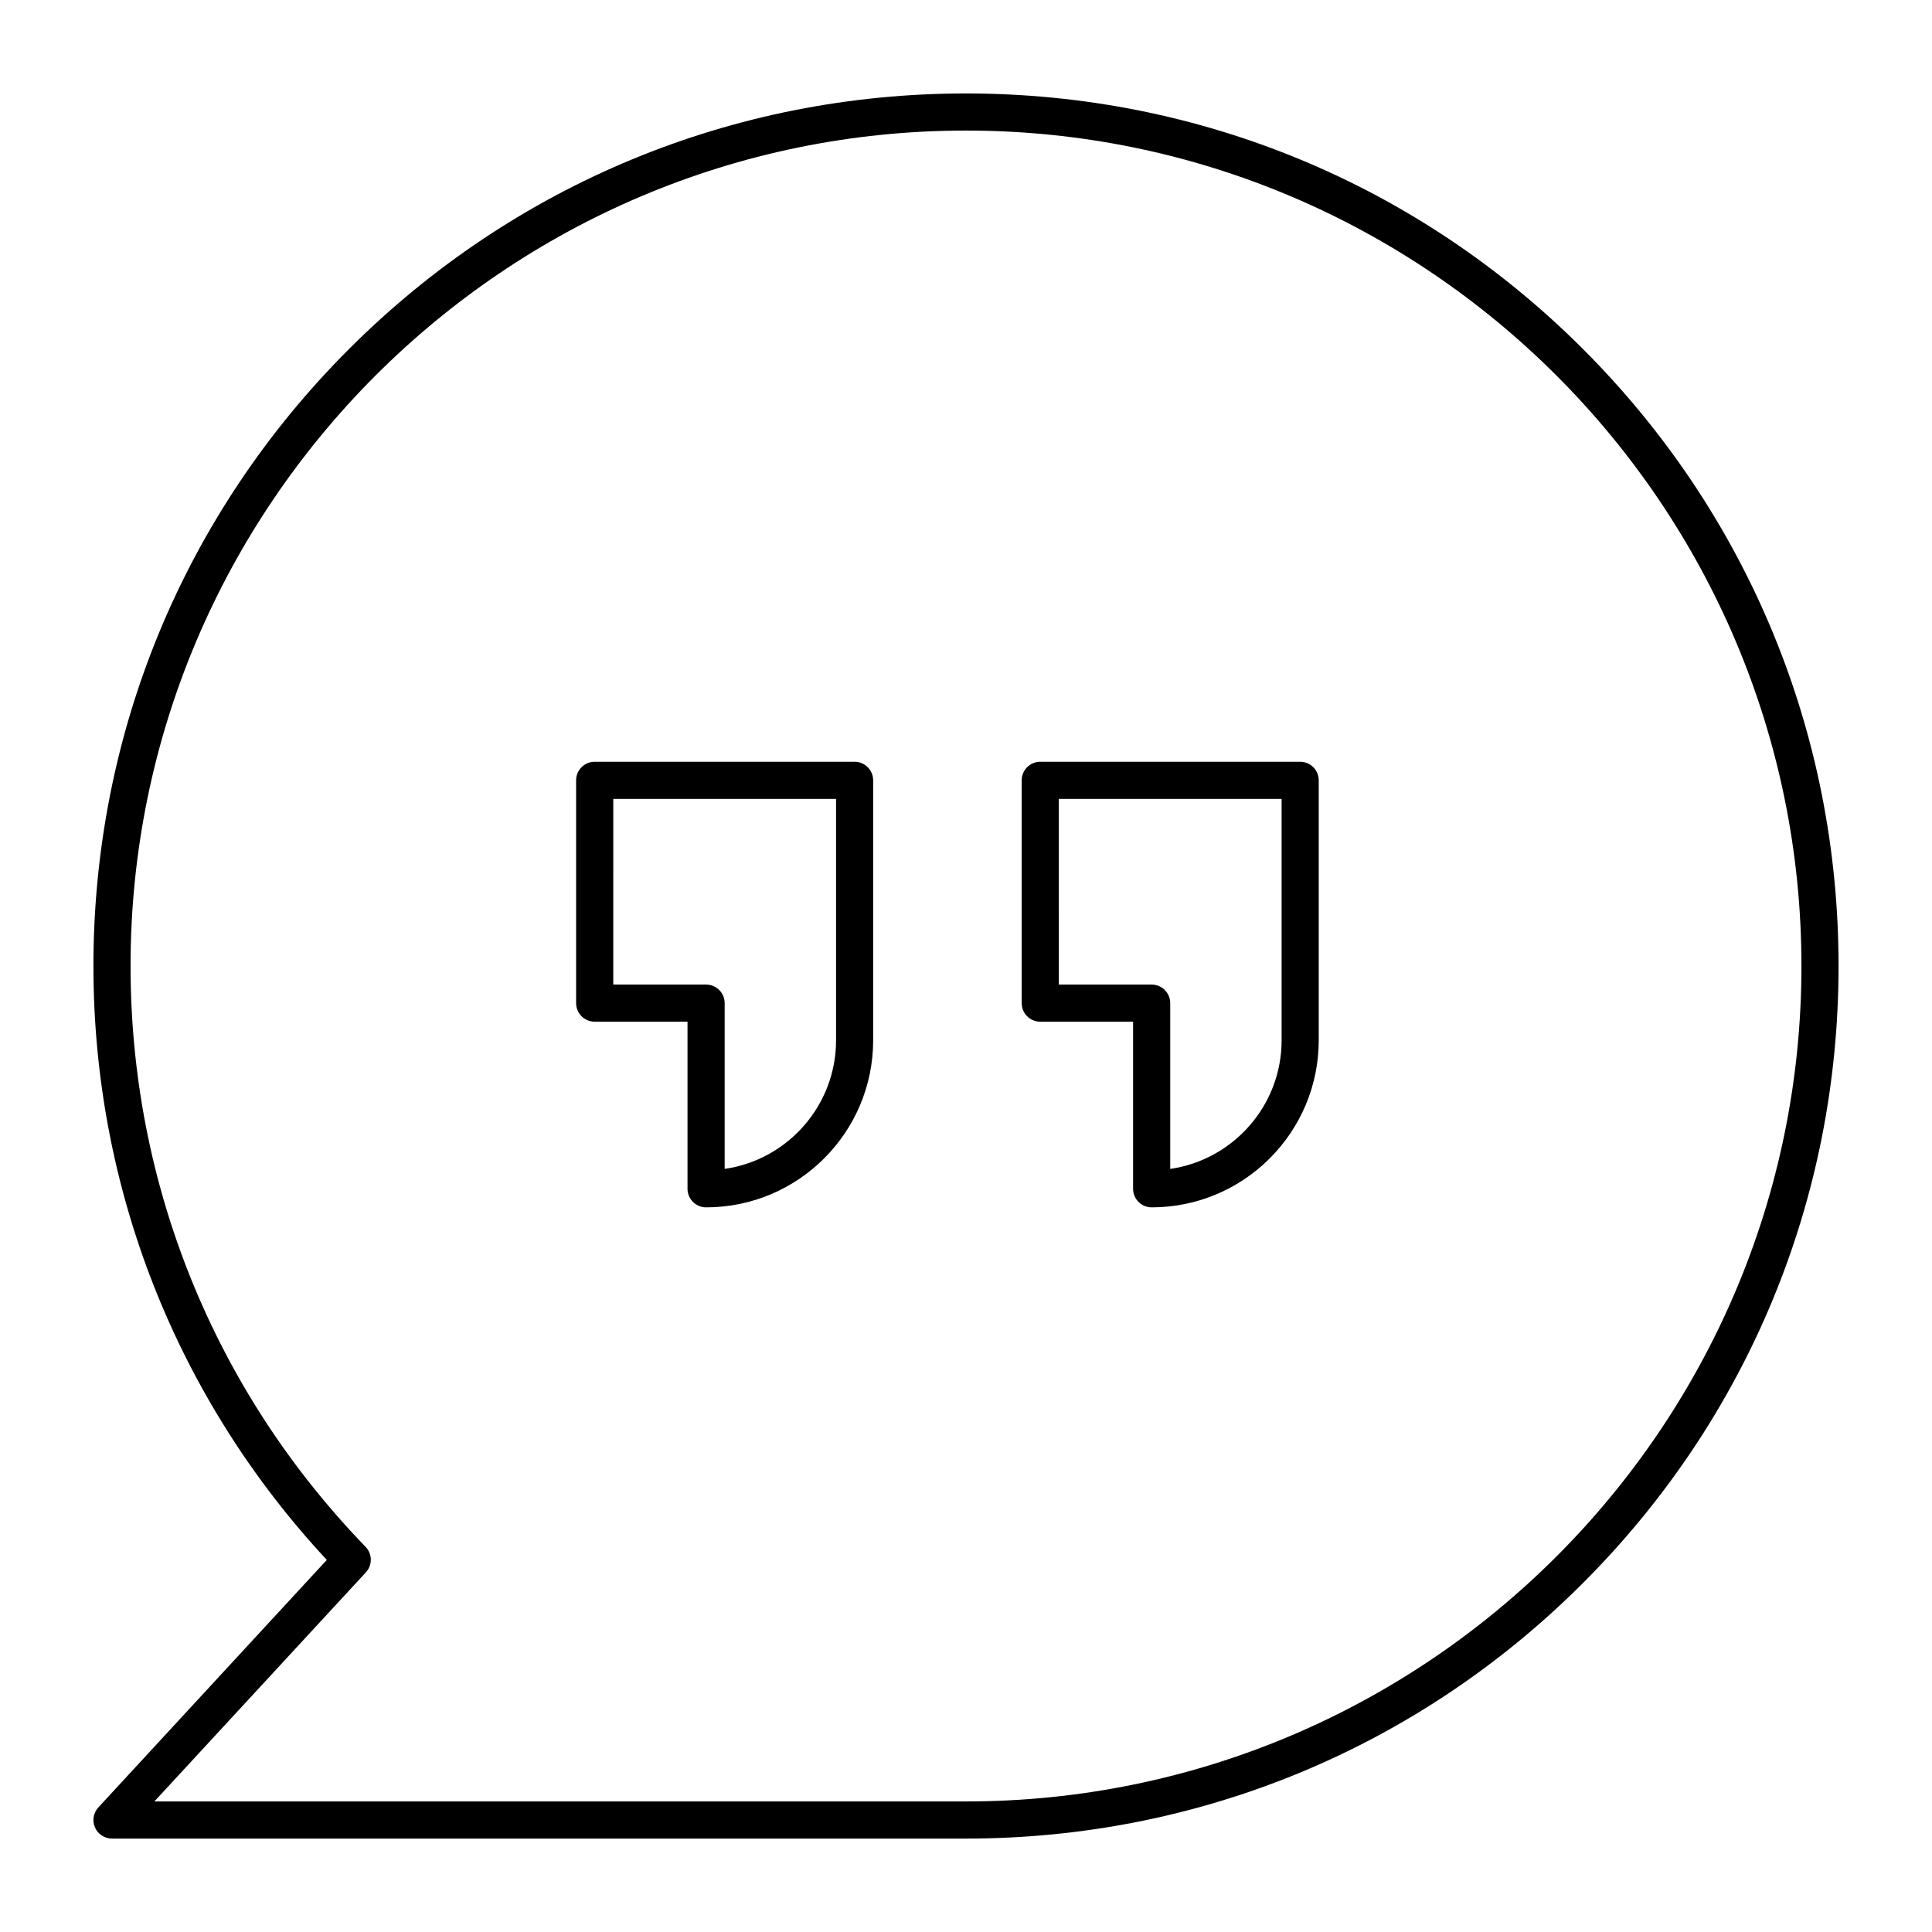
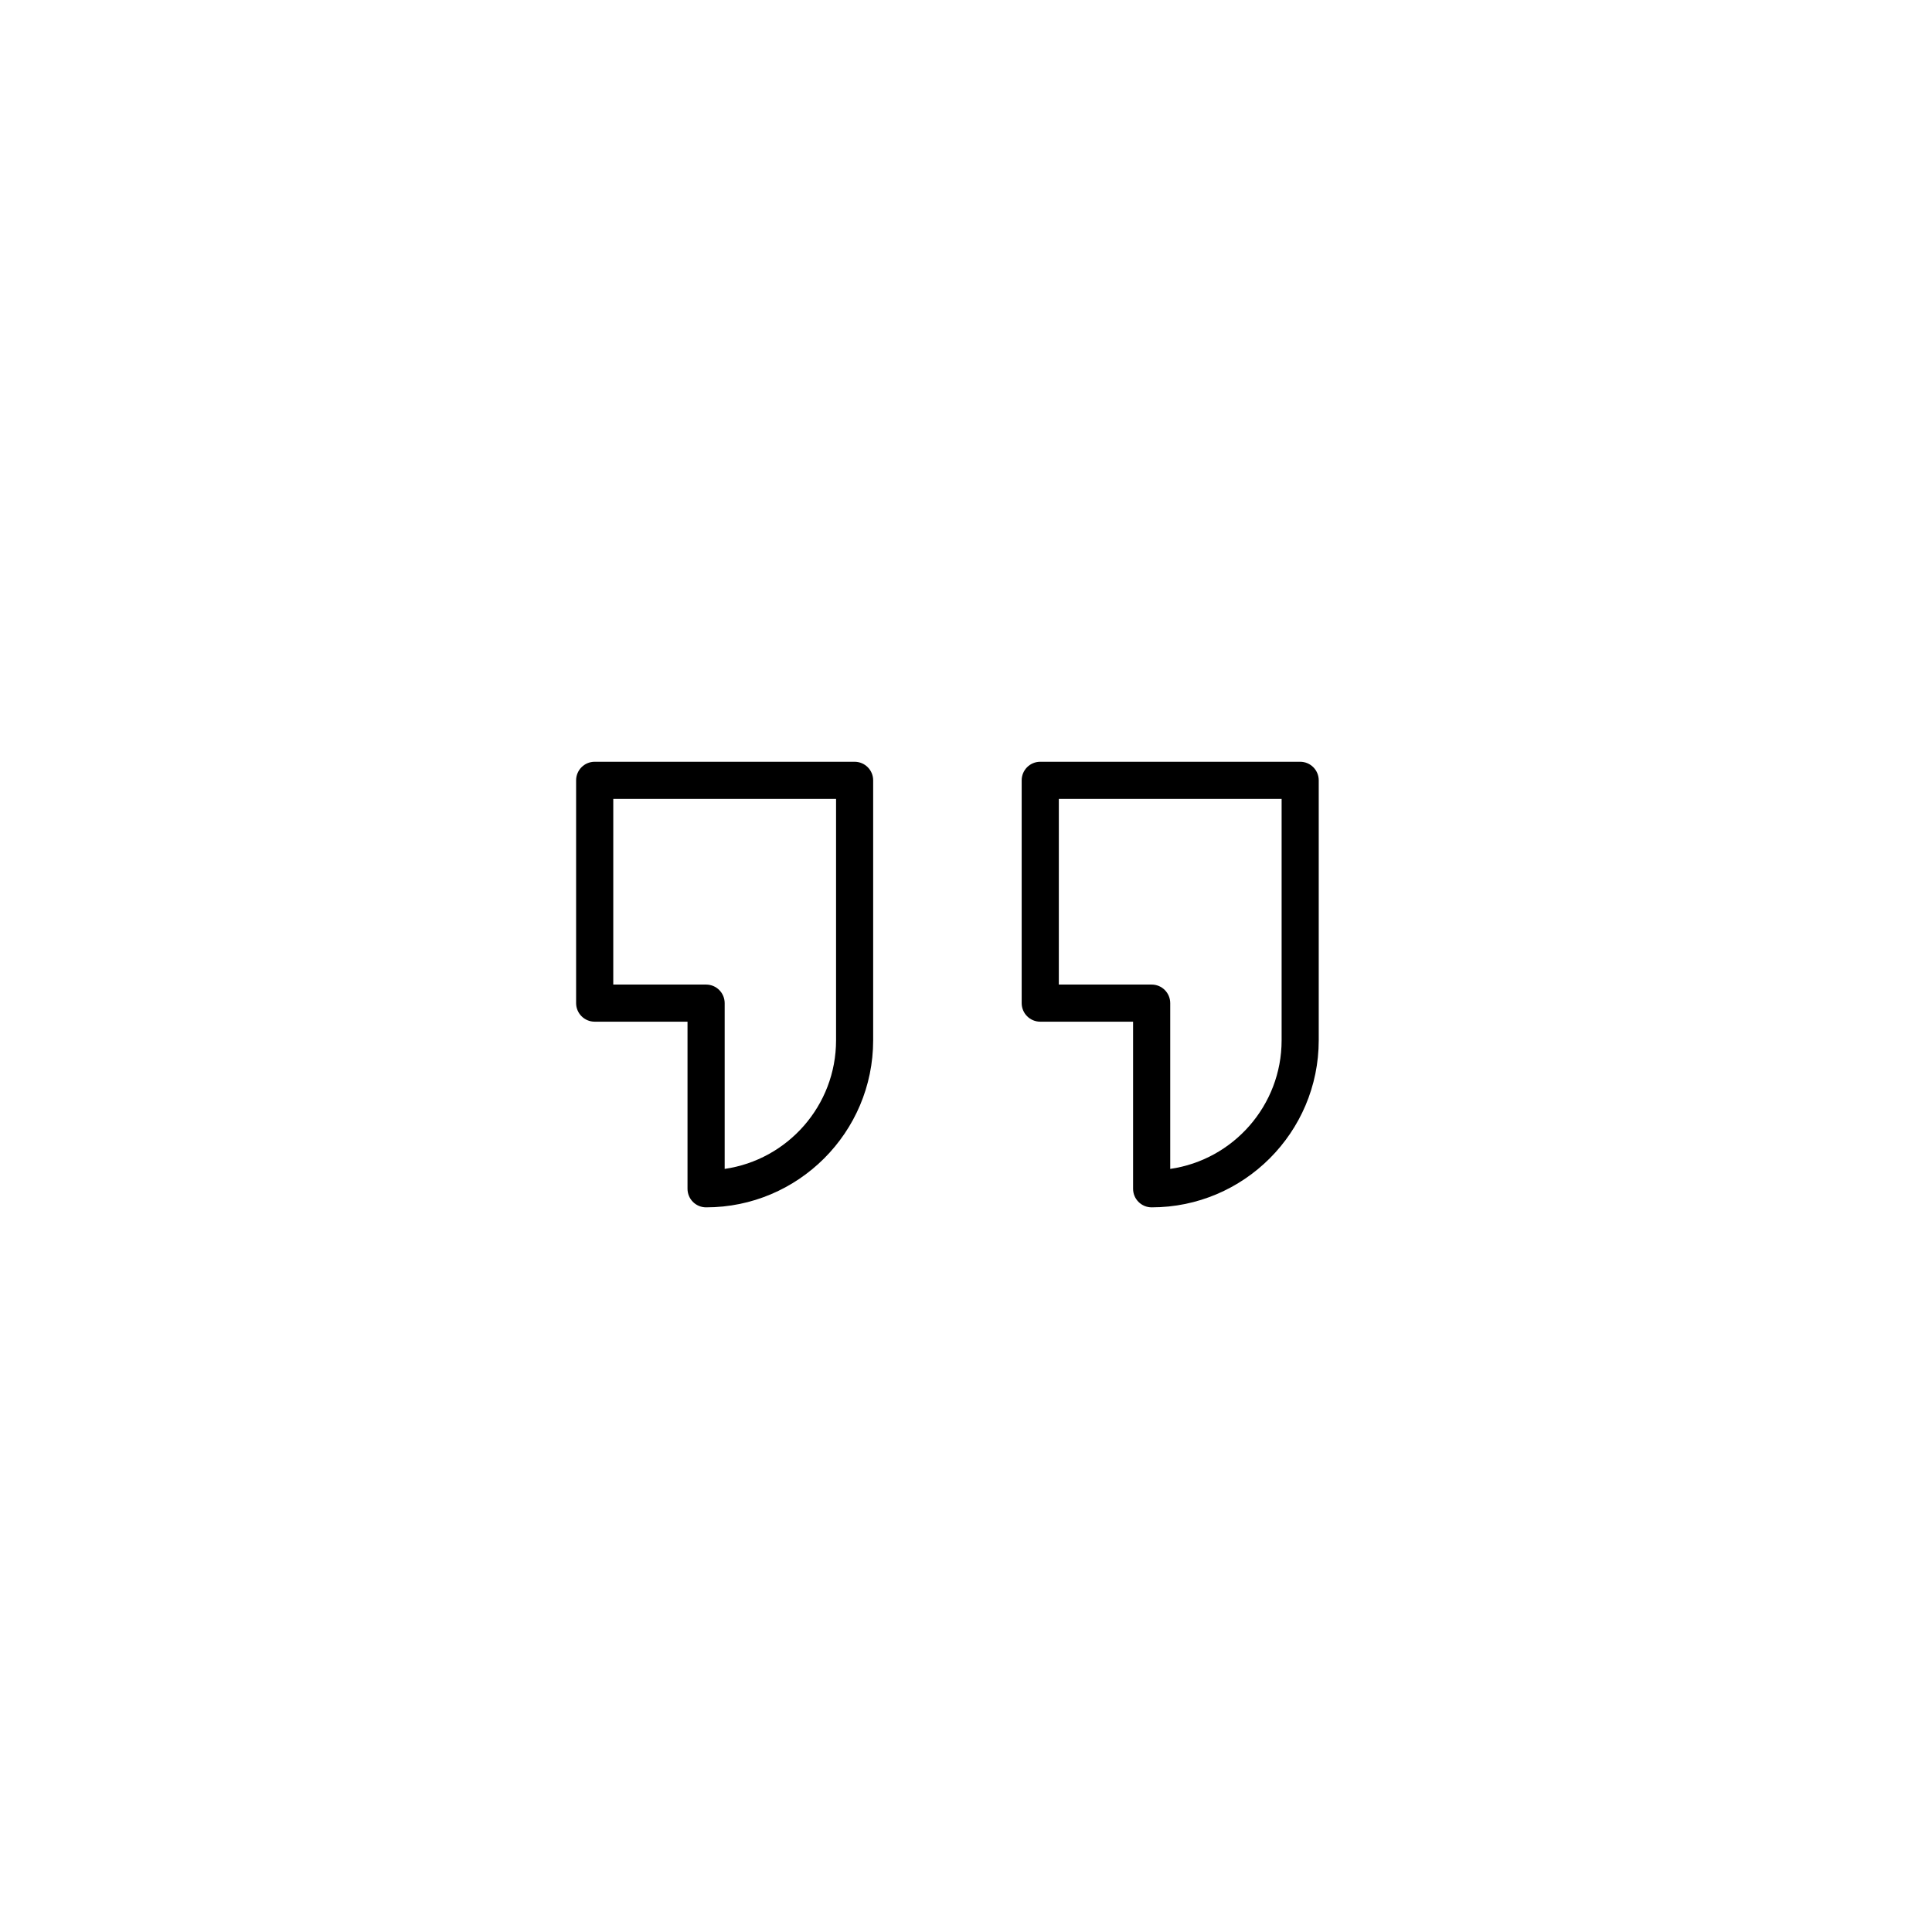
<svg xmlns="http://www.w3.org/2000/svg" fill="#000000" width="800px" height="800px" version="1.1" viewBox="144 144 512 512">
  <g>
-     <path d="m400 631.24h-226.32c-1.953 0-3.723-1.156-4.508-2.945-0.785-1.789-0.434-3.875 0.891-5.309l60.543-65.59c-39.918-42.922-61.848-98.629-61.848-157.39 0-61.766 24.055-119.84 67.73-163.51s101.75-67.73 163.51-67.73 119.84 24.055 163.51 67.73 67.727 101.74 67.727 163.51c0 61.766-24.055 119.84-67.73 163.51-43.672 43.676-101.74 67.727-163.51 67.727zm-215.09-9.84h215.09c122.08 0 221.4-99.32 221.4-221.4-0.004-122.08-99.324-221.4-221.4-221.4-122.08 0-221.4 99.32-221.4 221.4 0 57.75 22.121 112.42 62.285 153.93 1.816 1.875 1.848 4.84 0.078 6.758z" />
    <path d="m449.2 463.96c-2.719 0-4.922-2.203-4.922-4.922v-44.281h-24.602c-2.719 0-4.922-2.203-4.922-4.922v-59.039c0-2.719 2.203-4.922 4.922-4.922h68.879c2.719 0 4.922 2.203 4.922 4.922v68.879c0.004 24.422-19.859 44.285-44.277 44.285zm-24.602-59.039h24.602c2.719 0 4.922 2.203 4.922 4.922v43.93c16.668-2.394 29.52-16.77 29.52-34.09v-63.961h-59.039z" />
    <path d="m331.12 463.96c-2.719 0-4.922-2.203-4.922-4.922v-44.281h-24.602c-2.719 0-4.922-2.203-4.922-4.922v-59.039c0-2.719 2.203-4.922 4.922-4.922h68.879c2.719 0 4.922 2.203 4.922 4.922v68.879c0.004 24.422-19.859 44.285-44.277 44.285zm-24.598-59.039h24.602c2.719 0 4.922 2.203 4.922 4.922v43.93c16.668-2.394 29.52-16.77 29.52-34.09v-63.961h-59.039z" />
  </g>
</svg>